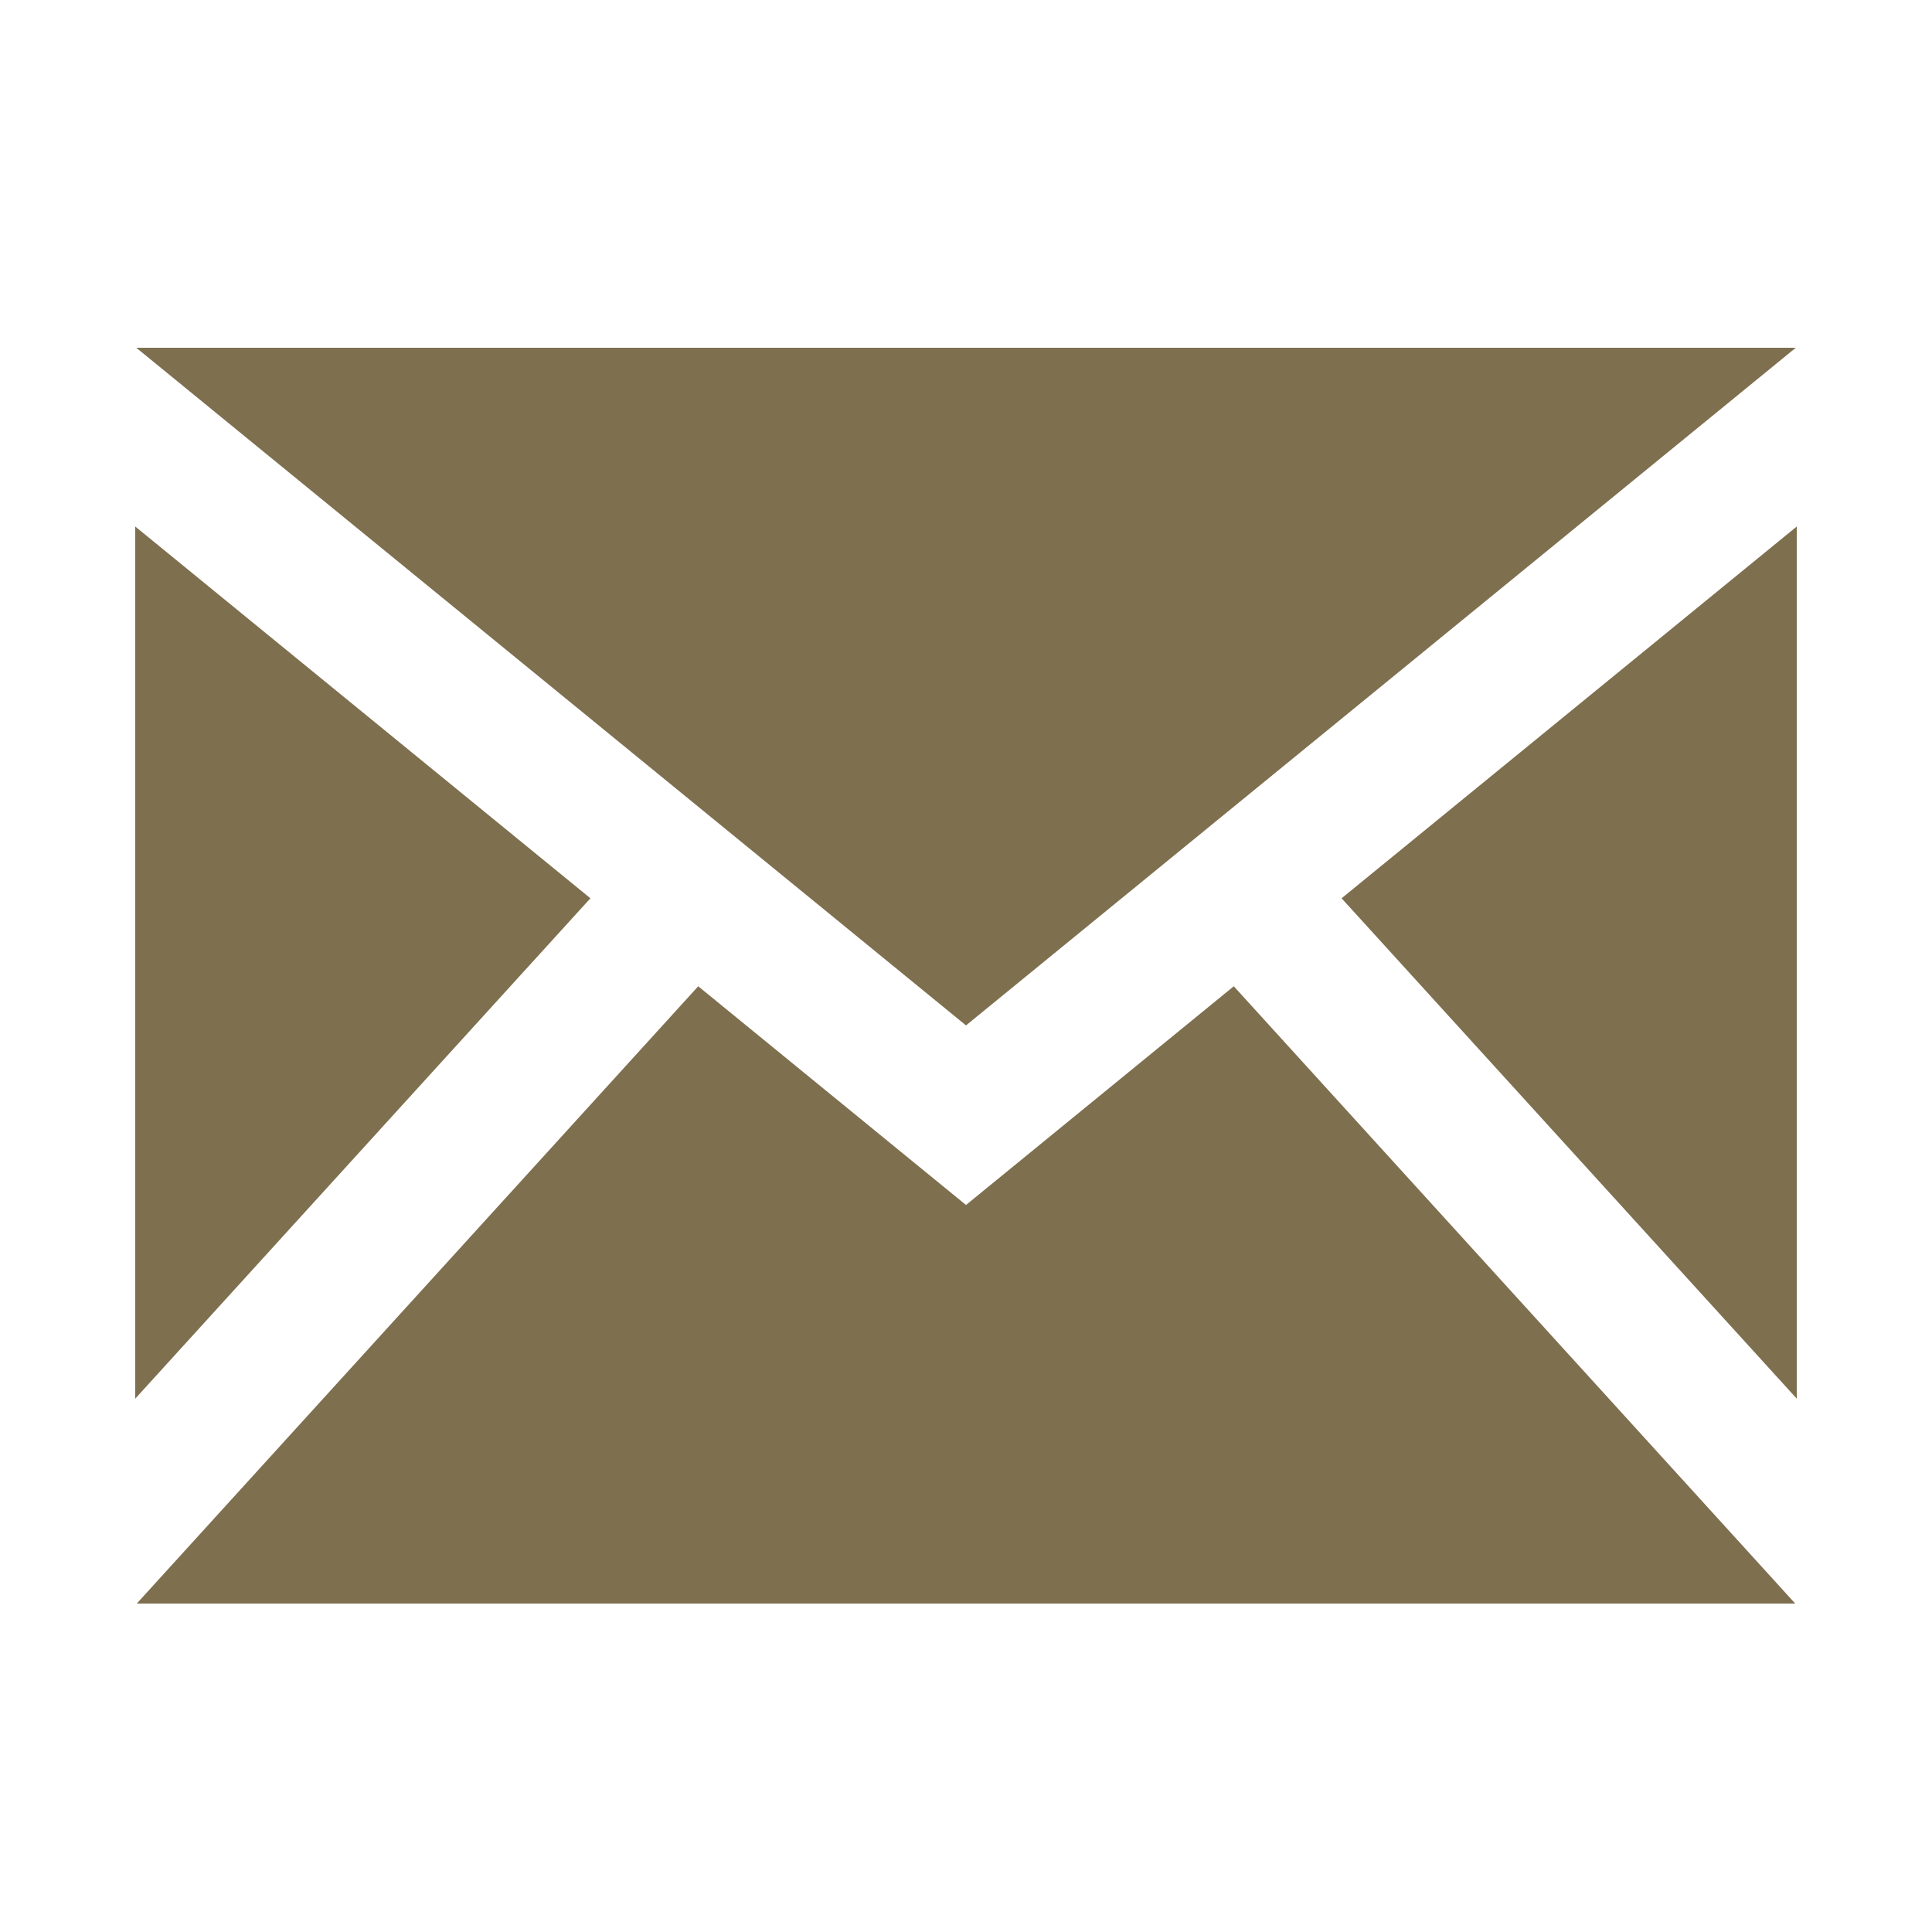
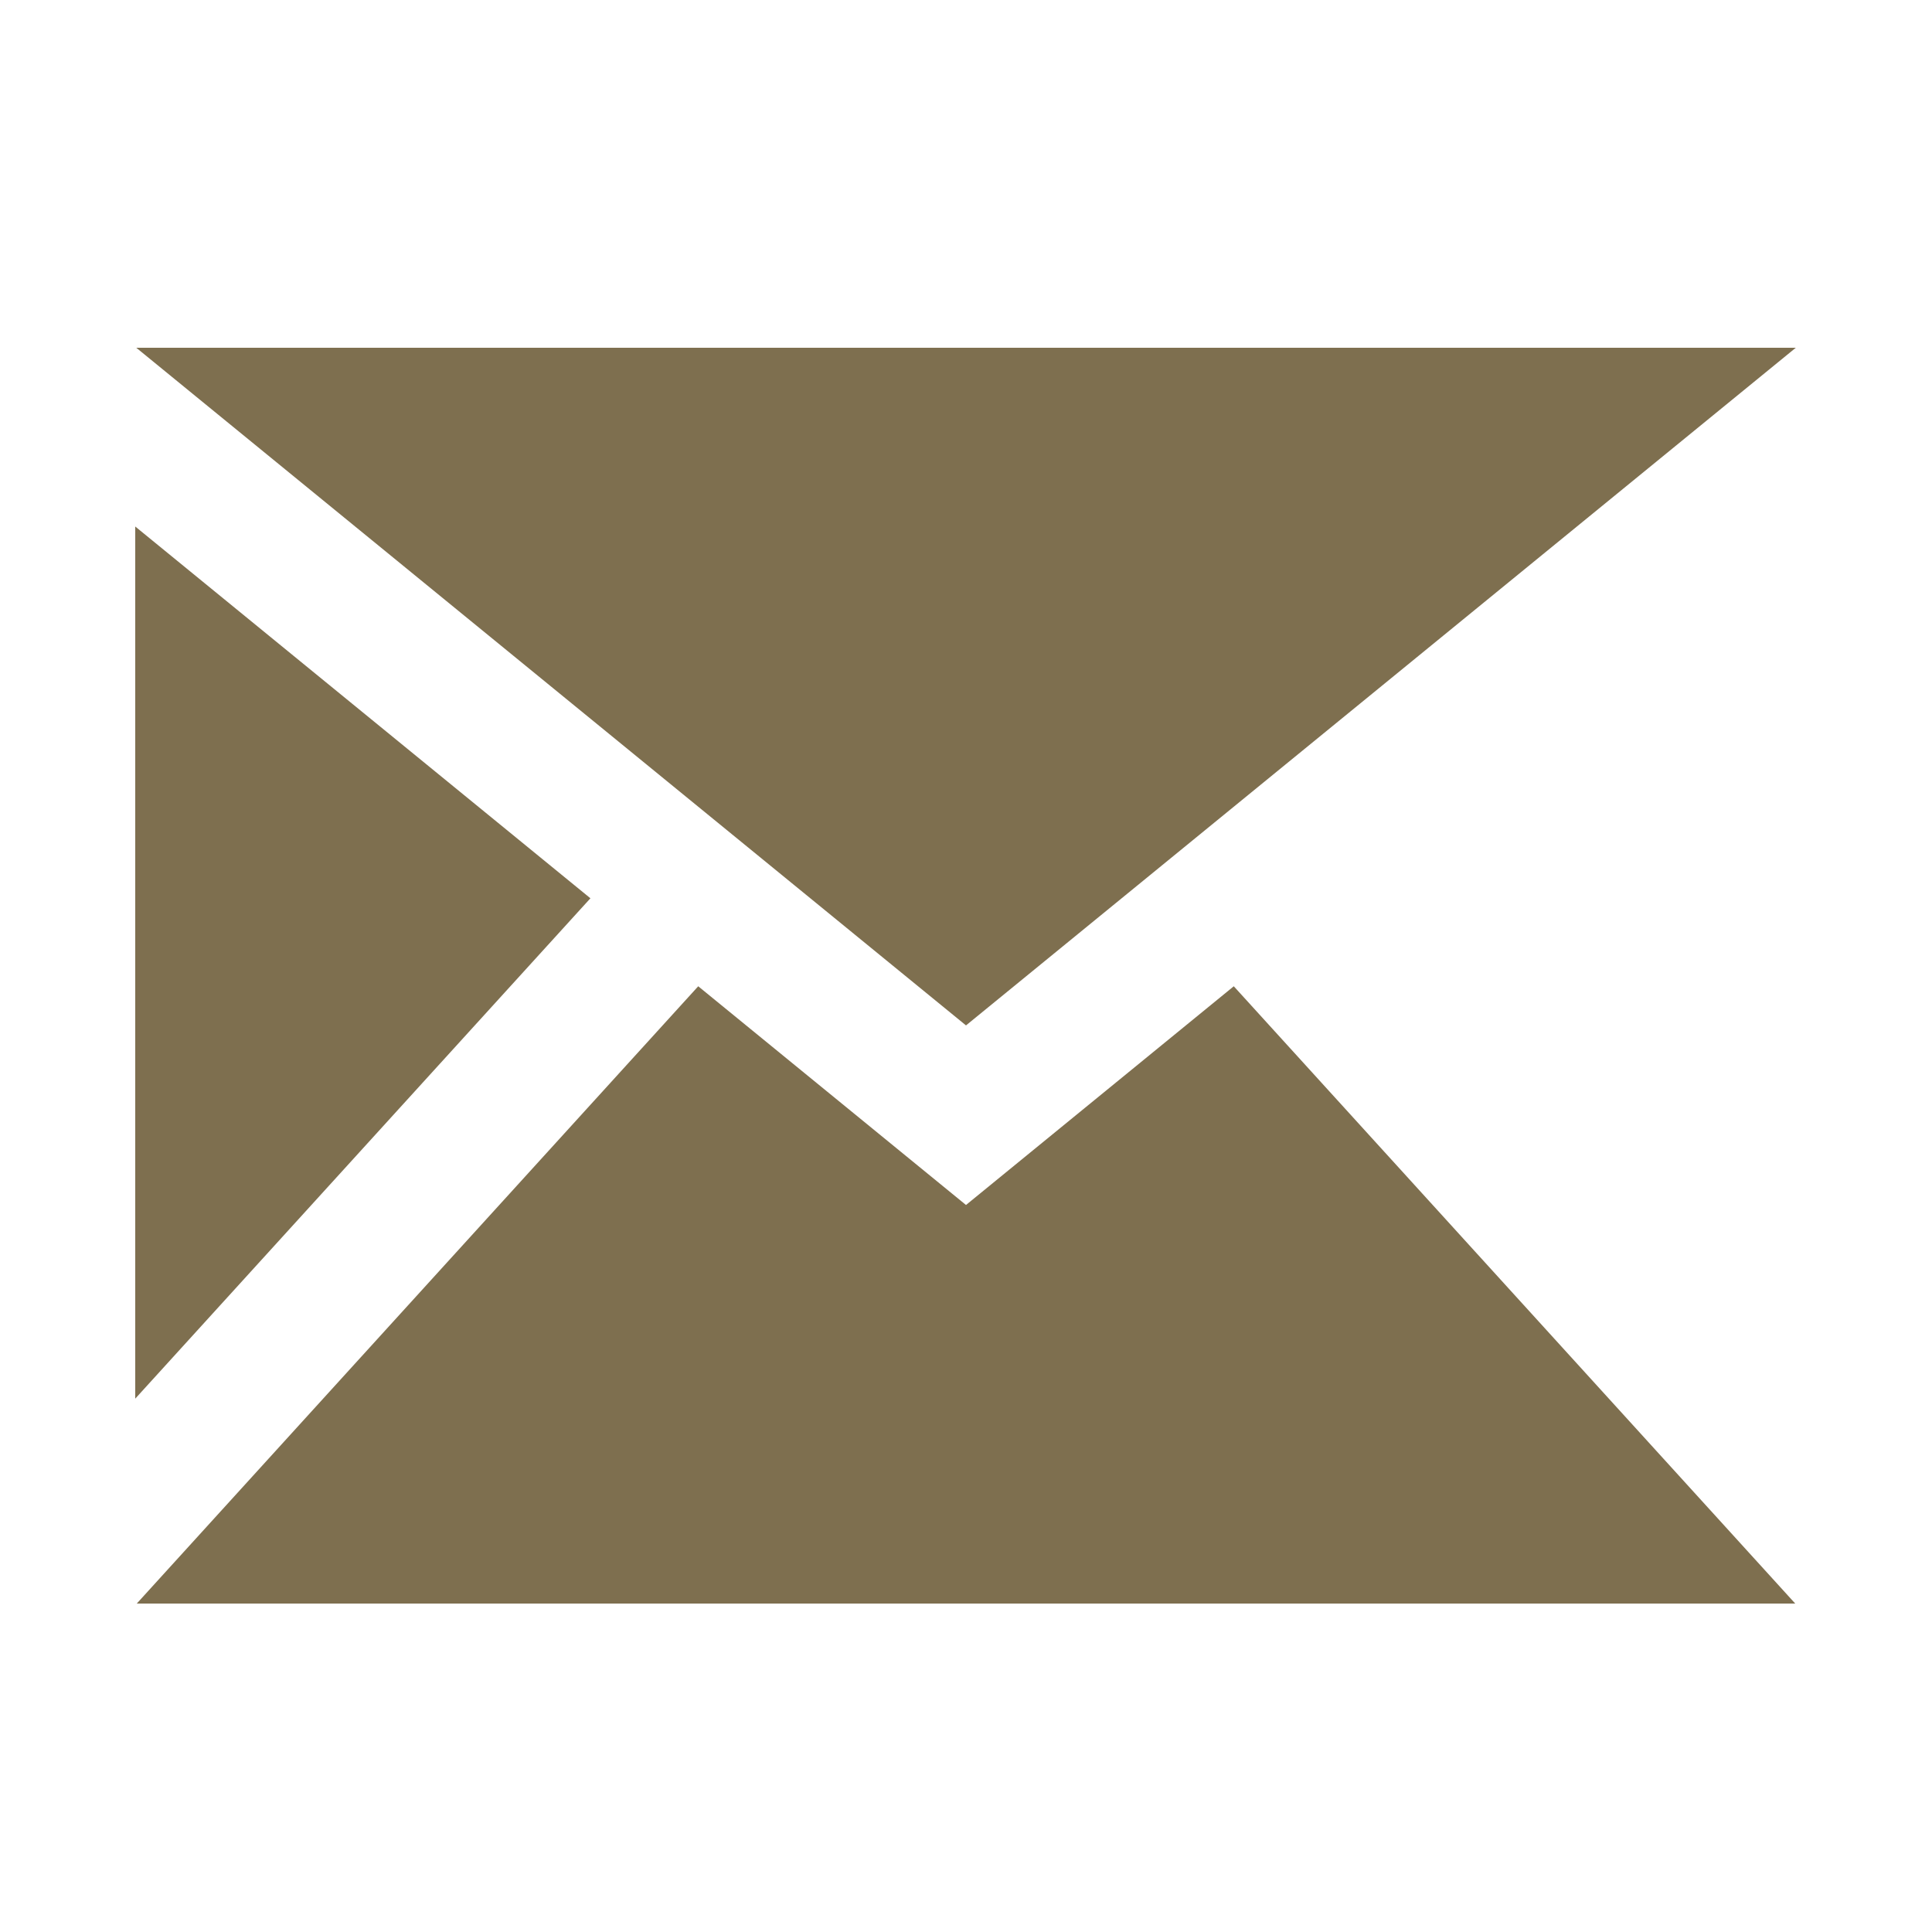
<svg xmlns="http://www.w3.org/2000/svg" width="100px" height="100px" viewBox="0 0 100 100" version="1.1">
  <title>Star 2</title>
  <desc>Created with Sketch.</desc>
  <defs />
  <g id="Page-1" stroke="none" stroke-width="0" fill="none" fill-rule="evenodd">
    <g id="Old" transform="translate(7, 8)" />
-     <path d="M50,53.075 L7.054,18 L92.95,18 L50,53.075 Z M30.56,46.495 L7,27.252 L7,72.394 L30.56,46.495 Z M69.44,46.495 L93,72.394 L93,27.252 L69.44,46.495 Z M63.86,51.049 L50,62.37 L36.14,51.049 L7.079,83 L92.921,83 L63.86,51.049 L63.86,51.049 Z" id="Mail" stroke="#000000" fill="#7e6f4f" fill-rule="nonzero" />
+     <path d="M50,53.075 L7.054,18 L92.95,18 L50,53.075 Z M30.56,46.495 L7,27.252 L7,72.394 L30.56,46.495 Z M69.44,46.495 L93,27.252 L69.44,46.495 Z M63.86,51.049 L50,62.37 L36.14,51.049 L7.079,83 L92.921,83 L63.86,51.049 L63.86,51.049 Z" id="Mail" stroke="#000000" fill="#7e6f4f" fill-rule="nonzero" />
  </g>
</svg>